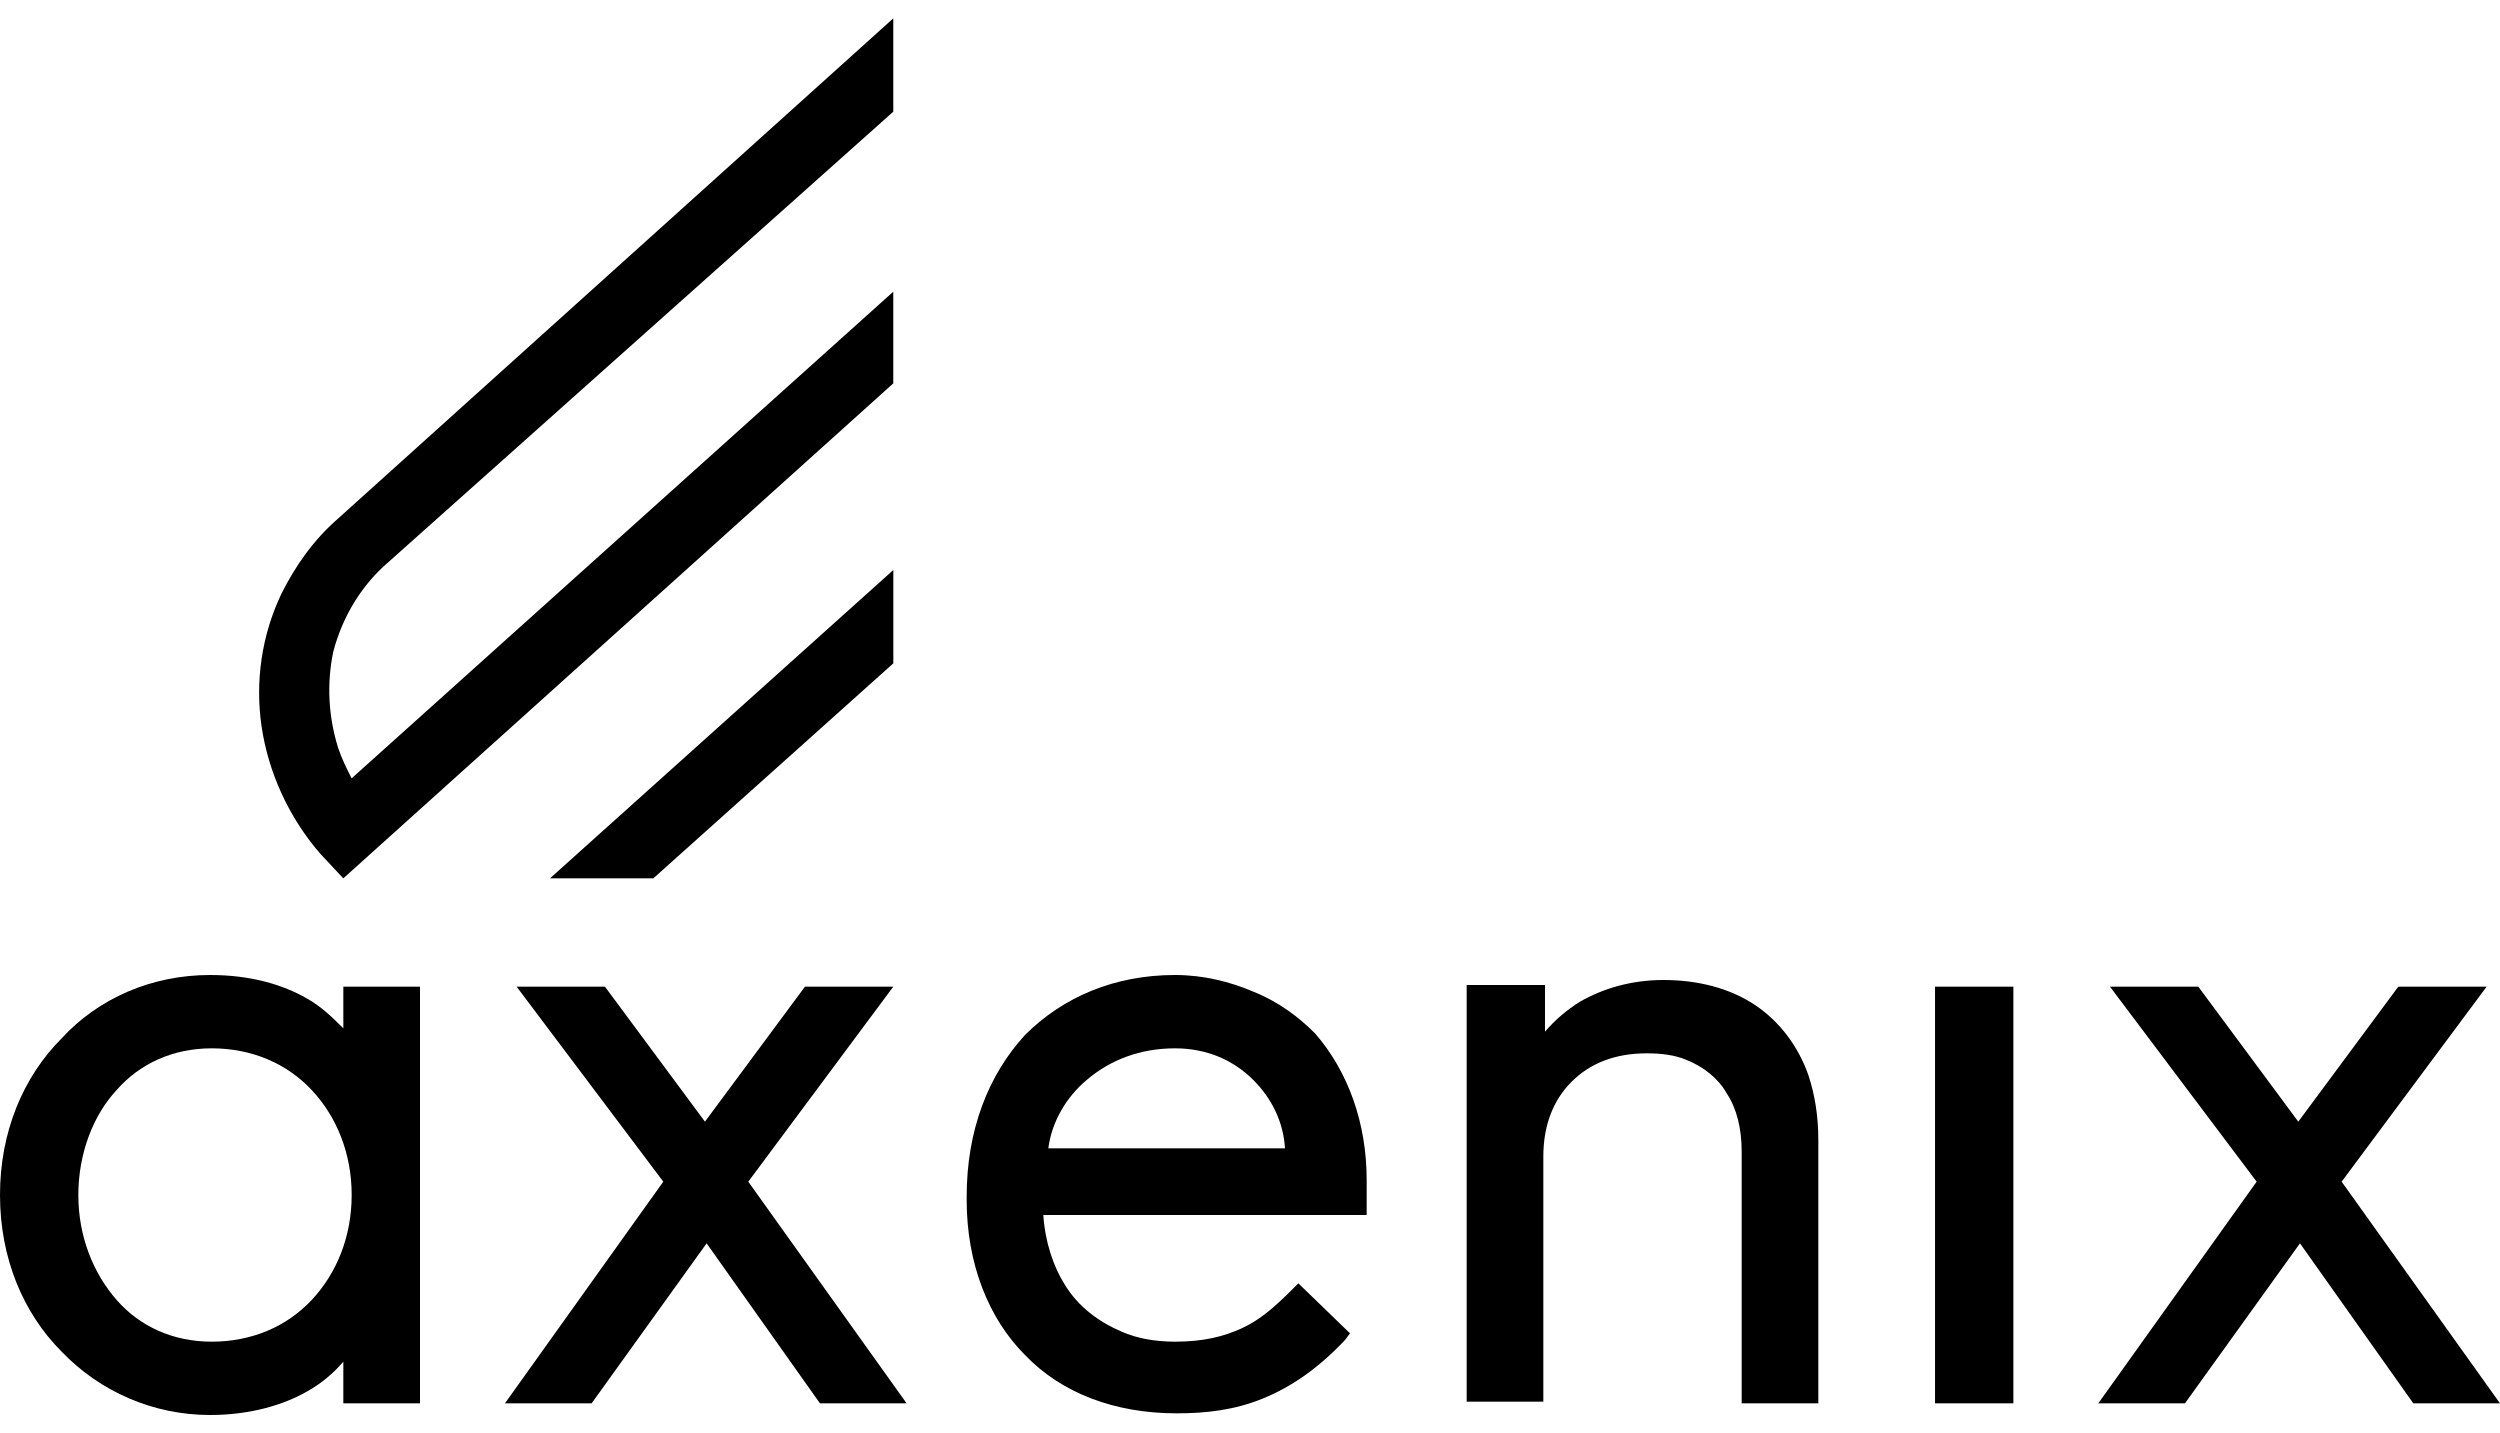
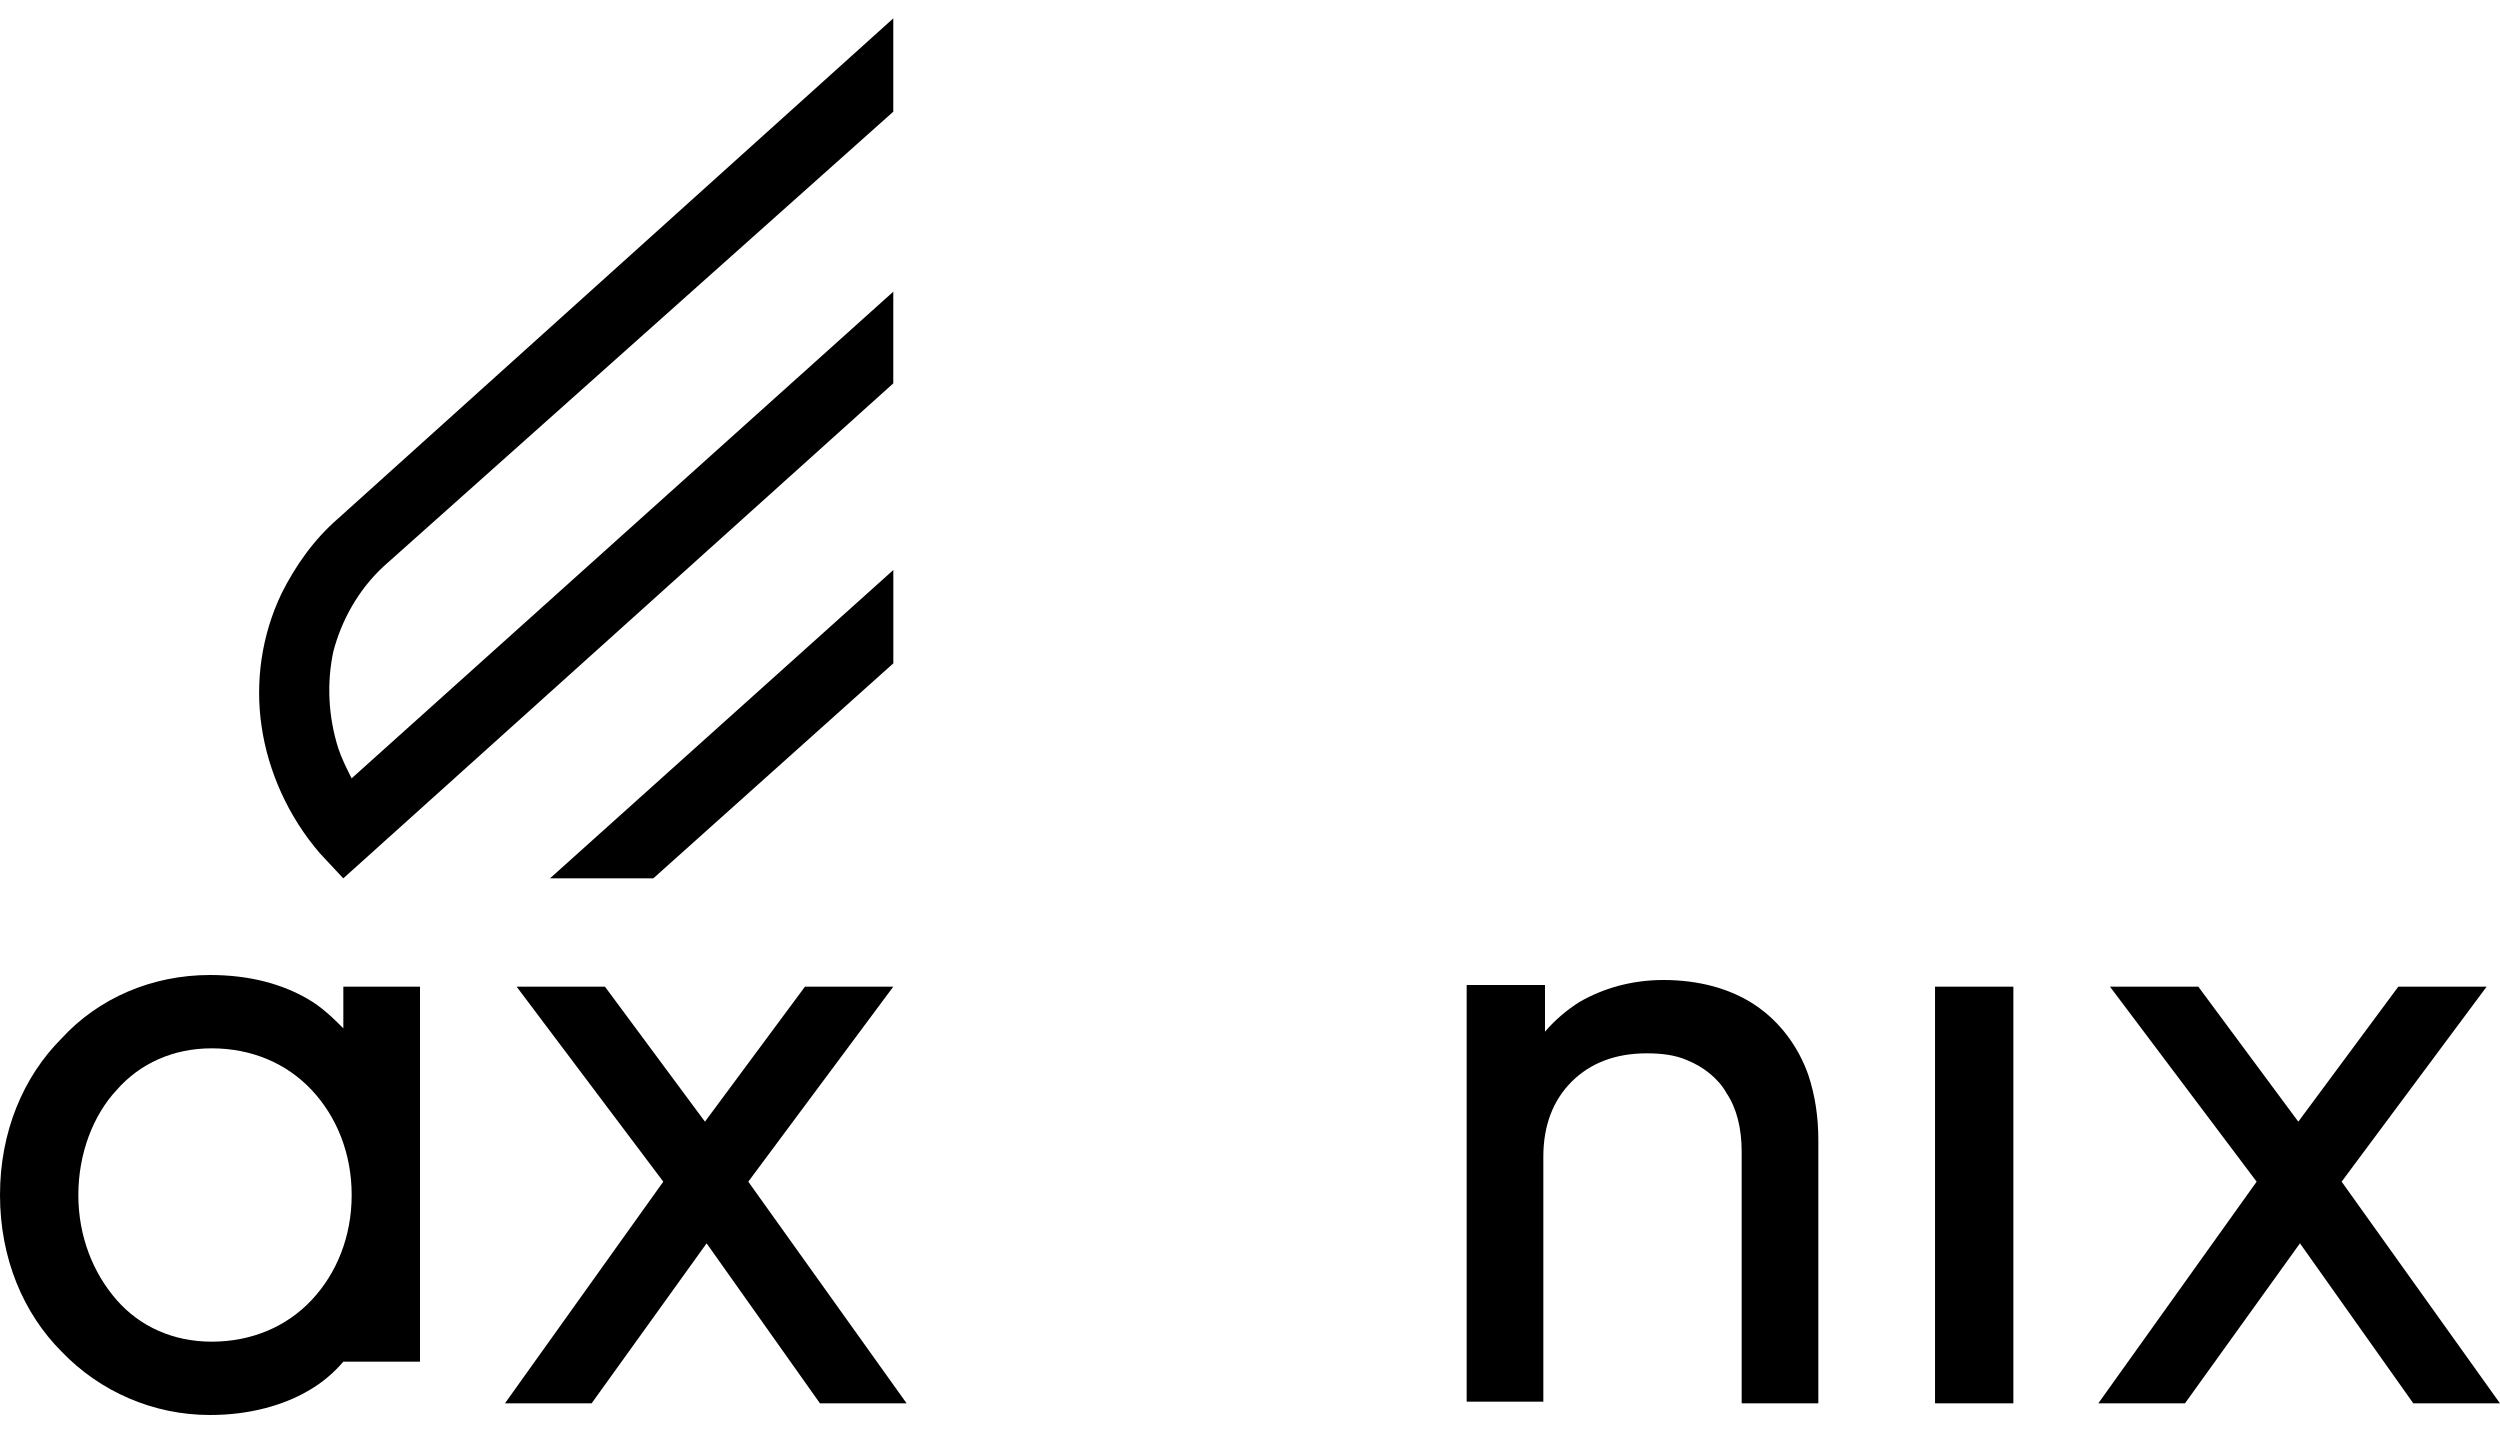
<svg xmlns="http://www.w3.org/2000/svg" width="150" height="86" viewBox="0 0 150 86" fill="none">
-   <path d="M20.6 61.7C20 61.1 19.3 60.4 18.4 59.9C17 59.1 15.1 58.5 12.6 58.5C9.1 58.5 5.9 59.9 3.7 62.3C1.4 64.6 0 67.9 0 71.7C0 75.5 1.4 78.8 3.7 81.1C6 83.5 9.2 84.9 12.6 84.9C15 84.9 17 84.3 18.4 83.5C19.3 83 20 82.4 20.6 81.7V84.2H25.2V59.2H20.6V61.7ZM12.7 80.5C10.4 80.5 8.4 79.6 7 78C5.6 76.4 4.7 74.2 4.7 71.7C4.7 69.2 5.6 66.9 7 65.4C8.4 63.8 10.4 62.9 12.7 62.9C15.1 62.9 17.2 63.8 18.7 65.4C20.2 67 21.1 69.2 21.1 71.7C21.1 74.2 20.2 76.4 18.7 78C17.2 79.6 15.1 80.5 12.7 80.5Z" fill="black" />
+   <path d="M20.6 61.7C20 61.1 19.3 60.4 18.4 59.9C17 59.1 15.1 58.5 12.6 58.5C9.1 58.5 5.9 59.9 3.7 62.3C1.4 64.6 0 67.9 0 71.7C0 75.5 1.4 78.8 3.7 81.1C6 83.5 9.2 84.9 12.6 84.9C15 84.9 17 84.3 18.4 83.5C19.3 83 20 82.4 20.6 81.7H25.2V59.2H20.6V61.7ZM12.7 80.5C10.4 80.5 8.4 79.6 7 78C5.6 76.4 4.7 74.2 4.7 71.7C4.7 69.2 5.6 66.9 7 65.4C8.4 63.8 10.4 62.9 12.7 62.9C15.1 62.9 17.2 63.8 18.7 65.4C20.2 67 21.1 69.2 21.1 71.7C21.1 74.2 20.2 76.4 18.7 78C17.2 79.6 15.1 80.5 12.7 80.5Z" fill="black" />
  <path d="M53.597 59.2H52.597H48.297L42.297 67.3L36.297 59.2H30.997L39.797 70.9L30.297 84.2H35.497L42.397 74.6L49.197 84.2H54.397L44.897 70.9L53.597 59.2Z" fill="black" />
-   <path d="M75.2 59.5C73.8 58.9 72.2 58.5 70.5 58.5C66.9 58.5 63.8 59.8 61.5 62.1C59.3 64.5 58 67.8 58 71.8V72C58 75.8 59.3 79.1 61.5 81.3C63.7 83.6 66.9 84.8 70.6 84.8C72.4 84.8 74.1 84.6 75.8 83.9C77.5 83.2 79.1 82.1 80.7 80.4L81 80L77.9 77L77.5 77.4C76.5 78.4 75.6 79.2 74.5 79.7C73.4 80.2 72.2 80.5 70.5 80.5C69.3 80.5 68.2 80.3 67.3 79.9C65.9 79.3 64.7 78.4 63.9 77.1C63.2 76 62.7 74.5 62.6 72.9H82V72.4C82 71.7 82 70.9 82 70.8C82 67.4 80.9 64.3 78.9 62C77.9 61 76.7 60.1 75.2 59.5ZM65.2 64.8C66.6 63.6 68.4 62.9 70.5 62.9C72.4 62.9 74 63.6 75.2 64.8C76.3 65.9 77 67.3 77.1 68.9H62.9C63.1 67.3 64 65.8 65.2 64.8Z" fill="black" />
  <path d="M105.3 60.3C103.8 59.3 101.9 58.8 99.8 58.8C97.9 58.8 96.2 59.3 94.8 60.1C94 60.6 93.3 61.2 92.7 61.9V59.1H88V84.1H92.6V69.4C92.6 67.5 93.2 66 94.3 64.9C95.4 63.8 96.9 63.2 98.8 63.2C99.7 63.2 100.5 63.3 101.2 63.6C102.2 64 103.1 64.7 103.6 65.6C104.2 66.5 104.5 67.7 104.5 69.1V84.2H109.1V68.4C109.1 67 108.9 65.7 108.5 64.5C107.9 62.8 106.8 61.3 105.3 60.3Z" fill="black" />
  <path d="M116.102 84.2H116.602H120.802V59.2H116.102V84.2Z" fill="black" />
  <path d="M140.498 70.9L149.198 59.2H143.898L137.898 67.3L131.898 59.2H126.598L135.398 70.9L125.898 84.2H131.098L137.998 74.6L144.798 84.2H149.998L140.498 70.9Z" fill="black" />
  <path d="M21.097 46.701C20.797 46.101 20.497 45.501 20.297 44.901C19.697 43.001 19.597 41.001 19.997 39.101C20.497 37.201 21.497 35.401 22.997 34.001L53.597 6.701V1.101L20.297 31.101C18.797 32.401 17.697 34.001 16.897 35.601C15.697 38.101 15.297 40.901 15.697 43.601C16.097 46.301 17.297 49.001 19.197 51.201L20.597 52.701L53.597 23.001V17.501L21.097 46.701Z" fill="black" />
  <path d="M33 52.7H39.2L53.6 39.8V34.2L33 52.7Z" fill="black" />
</svg>